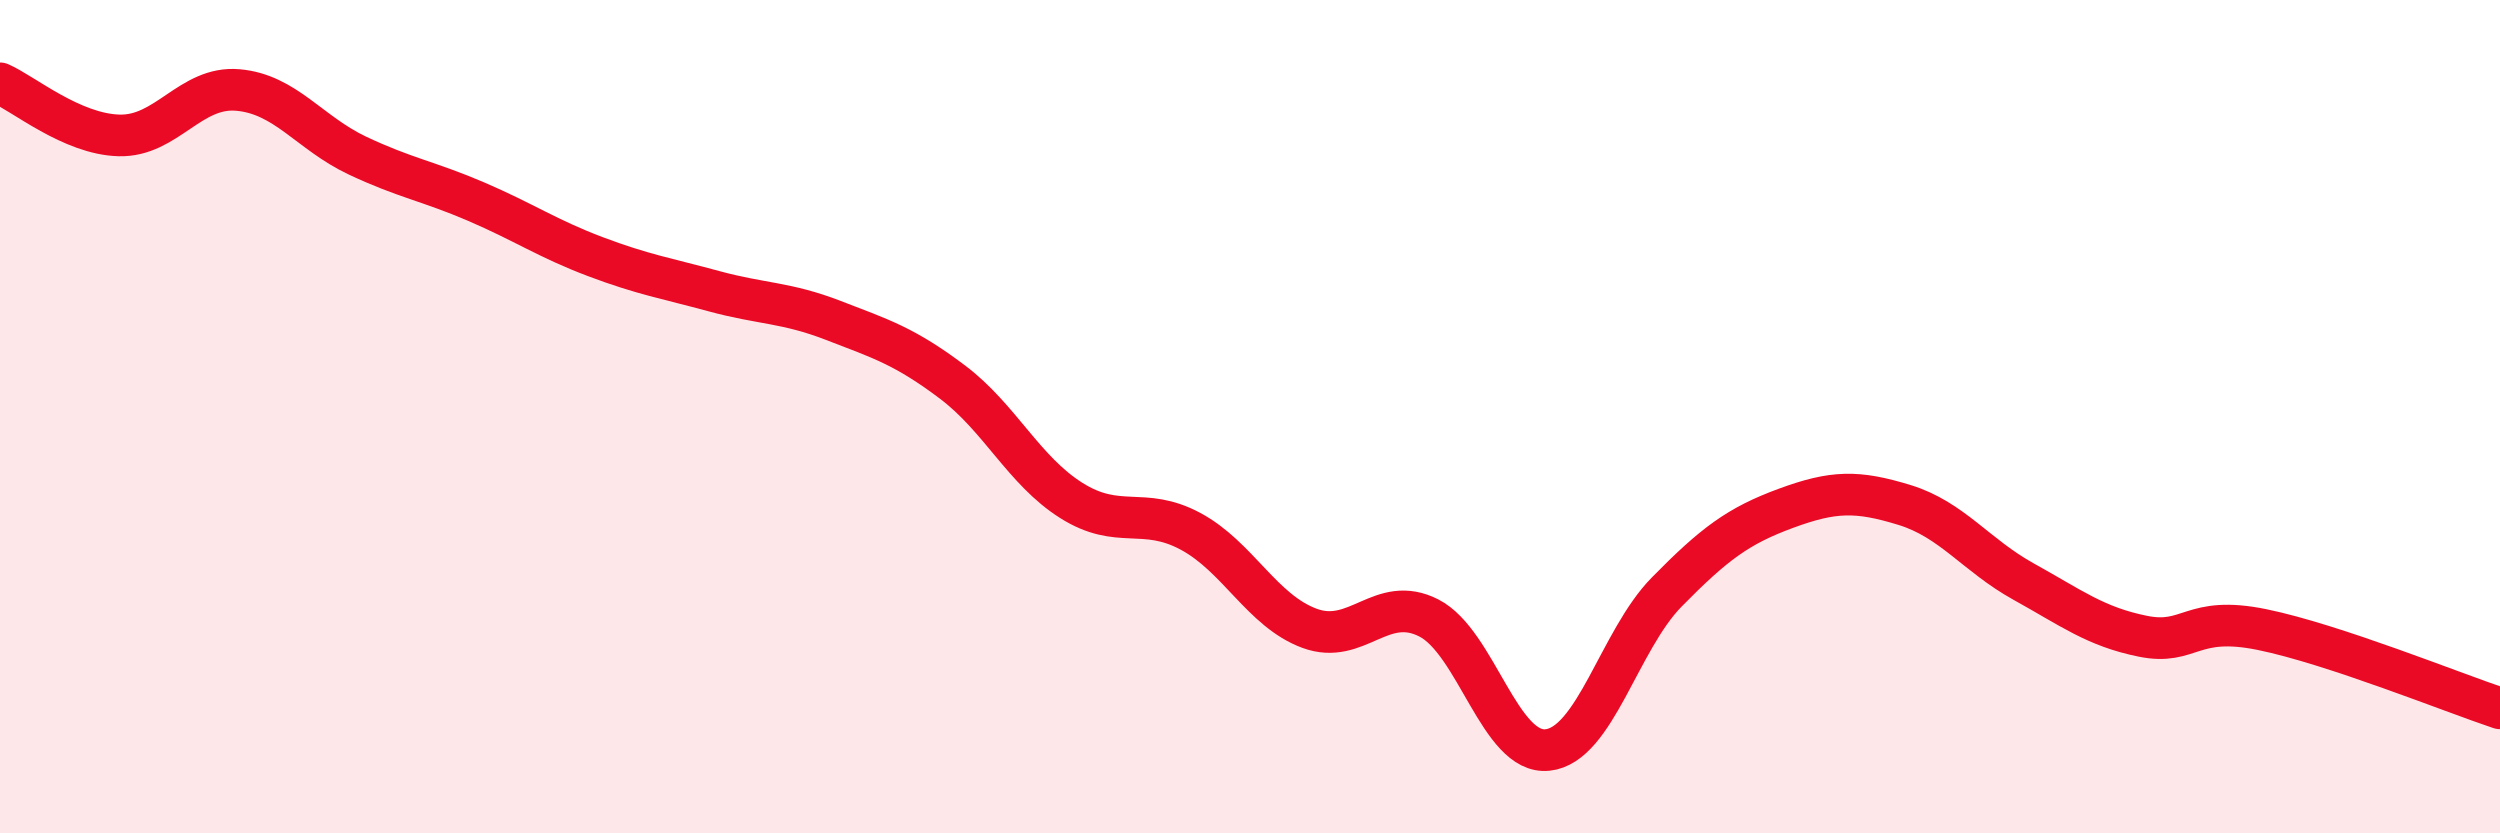
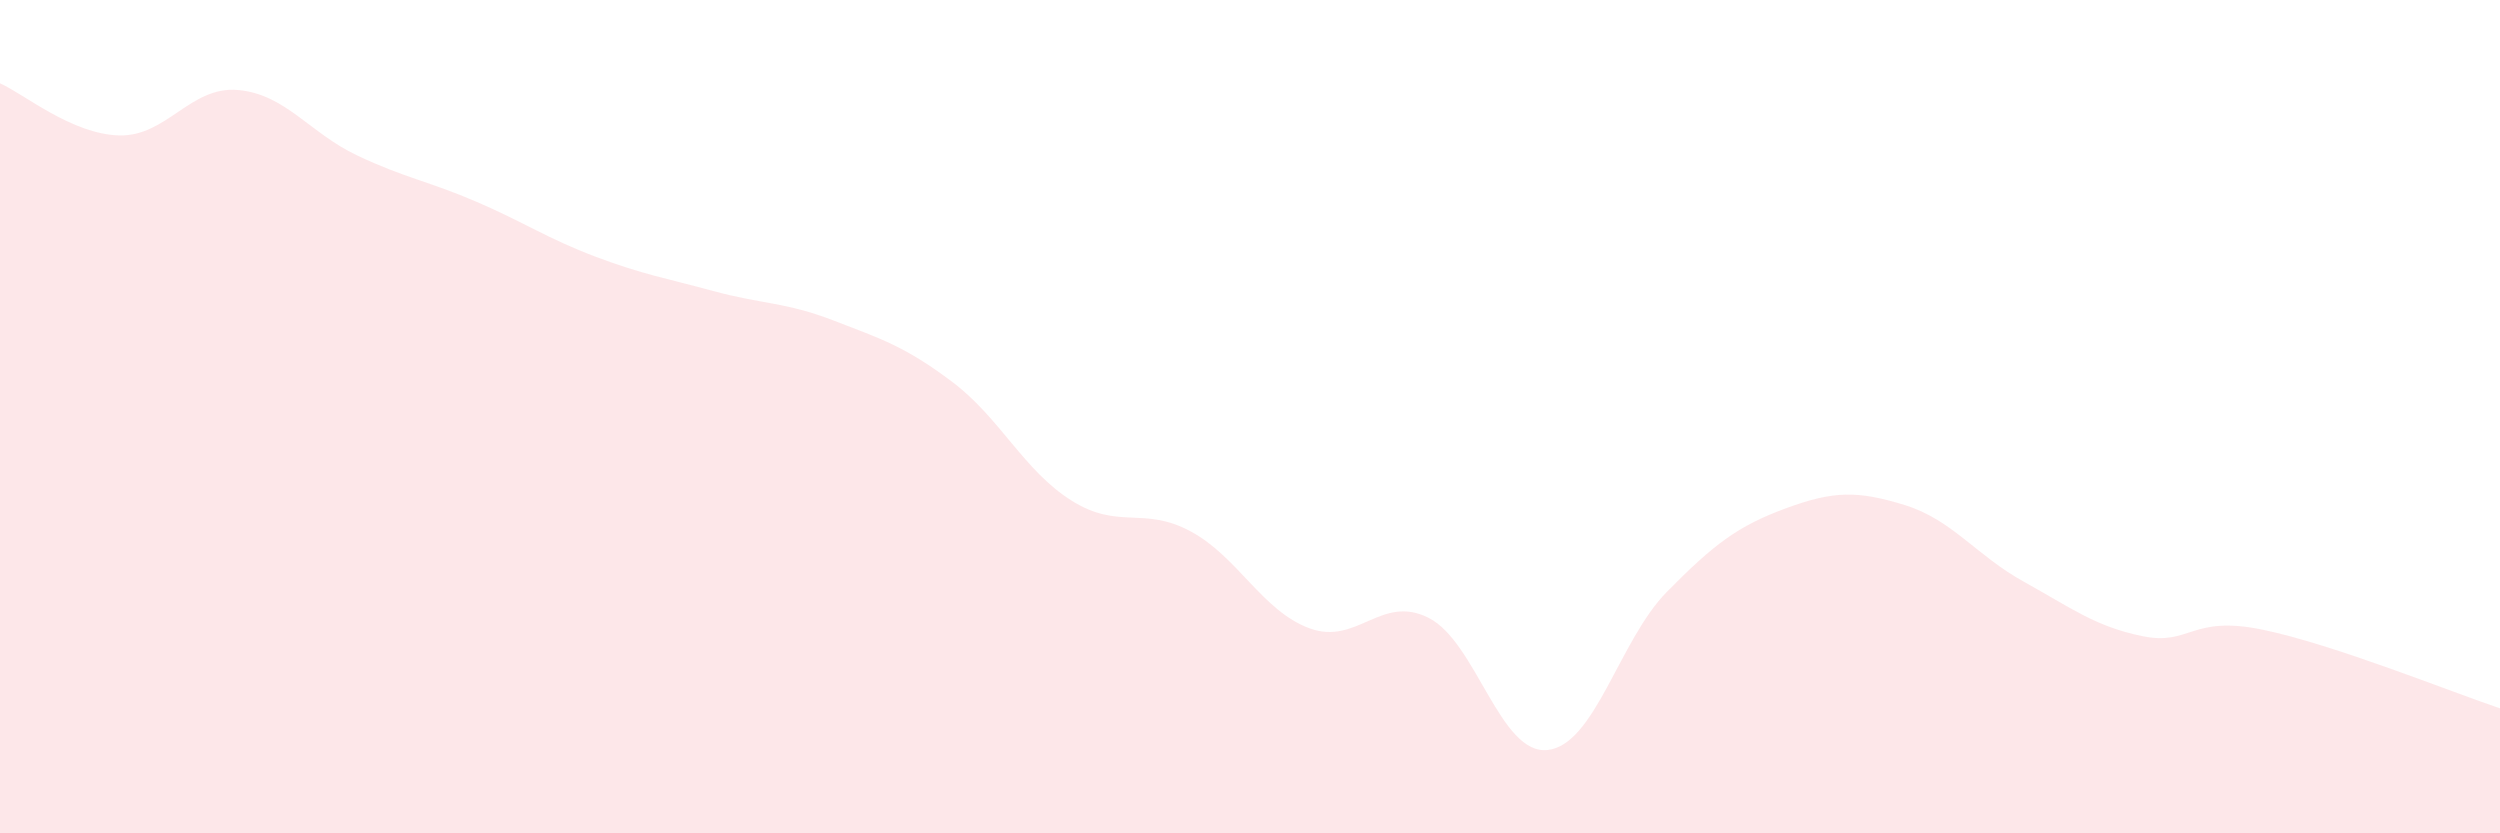
<svg xmlns="http://www.w3.org/2000/svg" width="60" height="20" viewBox="0 0 60 20">
  <path d="M 0,2 C 0.57,2.25 1.72,3.22 2.86,3.25 C 4,3.28 4.57,2.06 5.71,2.16 C 6.85,2.26 7.43,3.19 8.57,3.73 C 9.71,4.27 10.29,4.35 11.43,4.84 C 12.57,5.33 13.15,5.73 14.29,6.16 C 15.43,6.59 16,6.68 17.14,6.99 C 18.28,7.3 18.86,7.25 20,7.69 C 21.14,8.13 21.72,8.31 22.86,9.17 C 24,10.03 24.57,11.29 25.71,12.01 C 26.85,12.73 27.43,12.14 28.57,12.75 C 29.71,13.36 30.29,14.66 31.43,15.08 C 32.57,15.5 33.15,14.25 34.29,14.83 C 35.43,15.41 36,18.12 37.14,18 C 38.28,17.88 38.86,15.37 40,14.21 C 41.14,13.05 41.72,12.62 42.86,12.2 C 44,11.78 44.57,11.77 45.71,12.12 C 46.85,12.47 47.43,13.33 48.57,13.96 C 49.71,14.59 50.29,15.04 51.43,15.27 C 52.57,15.5 52.58,14.76 54.29,15.11 C 56,15.46 58.86,16.62 60,17L60 20L0 20Z" fill="#EB0A25" opacity="0.1" stroke-linecap="round" stroke-linejoin="round" />
-   <path d="M 0,2 C 0.57,2.25 1.72,3.22 2.86,3.25 C 4,3.28 4.57,2.06 5.71,2.16 C 6.85,2.26 7.43,3.19 8.57,3.73 C 9.71,4.27 10.29,4.35 11.43,4.84 C 12.57,5.33 13.15,5.73 14.29,6.16 C 15.43,6.59 16,6.68 17.14,6.99 C 18.28,7.3 18.86,7.25 20,7.69 C 21.14,8.13 21.72,8.31 22.86,9.17 C 24,10.03 24.57,11.29 25.71,12.01 C 26.85,12.73 27.43,12.14 28.57,12.75 C 29.71,13.36 30.29,14.66 31.43,15.08 C 32.57,15.5 33.15,14.25 34.29,14.83 C 35.43,15.41 36,18.12 37.14,18 C 38.28,17.88 38.86,15.37 40,14.21 C 41.14,13.05 41.72,12.62 42.86,12.2 C 44,11.78 44.57,11.77 45.71,12.12 C 46.85,12.47 47.43,13.33 48.57,13.96 C 49.71,14.59 50.29,15.04 51.43,15.27 C 52.57,15.5 52.58,14.76 54.29,15.11 C 56,15.46 58.86,16.62 60,17" stroke="#EB0A25" stroke-width="1" fill="none" stroke-linecap="round" stroke-linejoin="round" />
</svg>